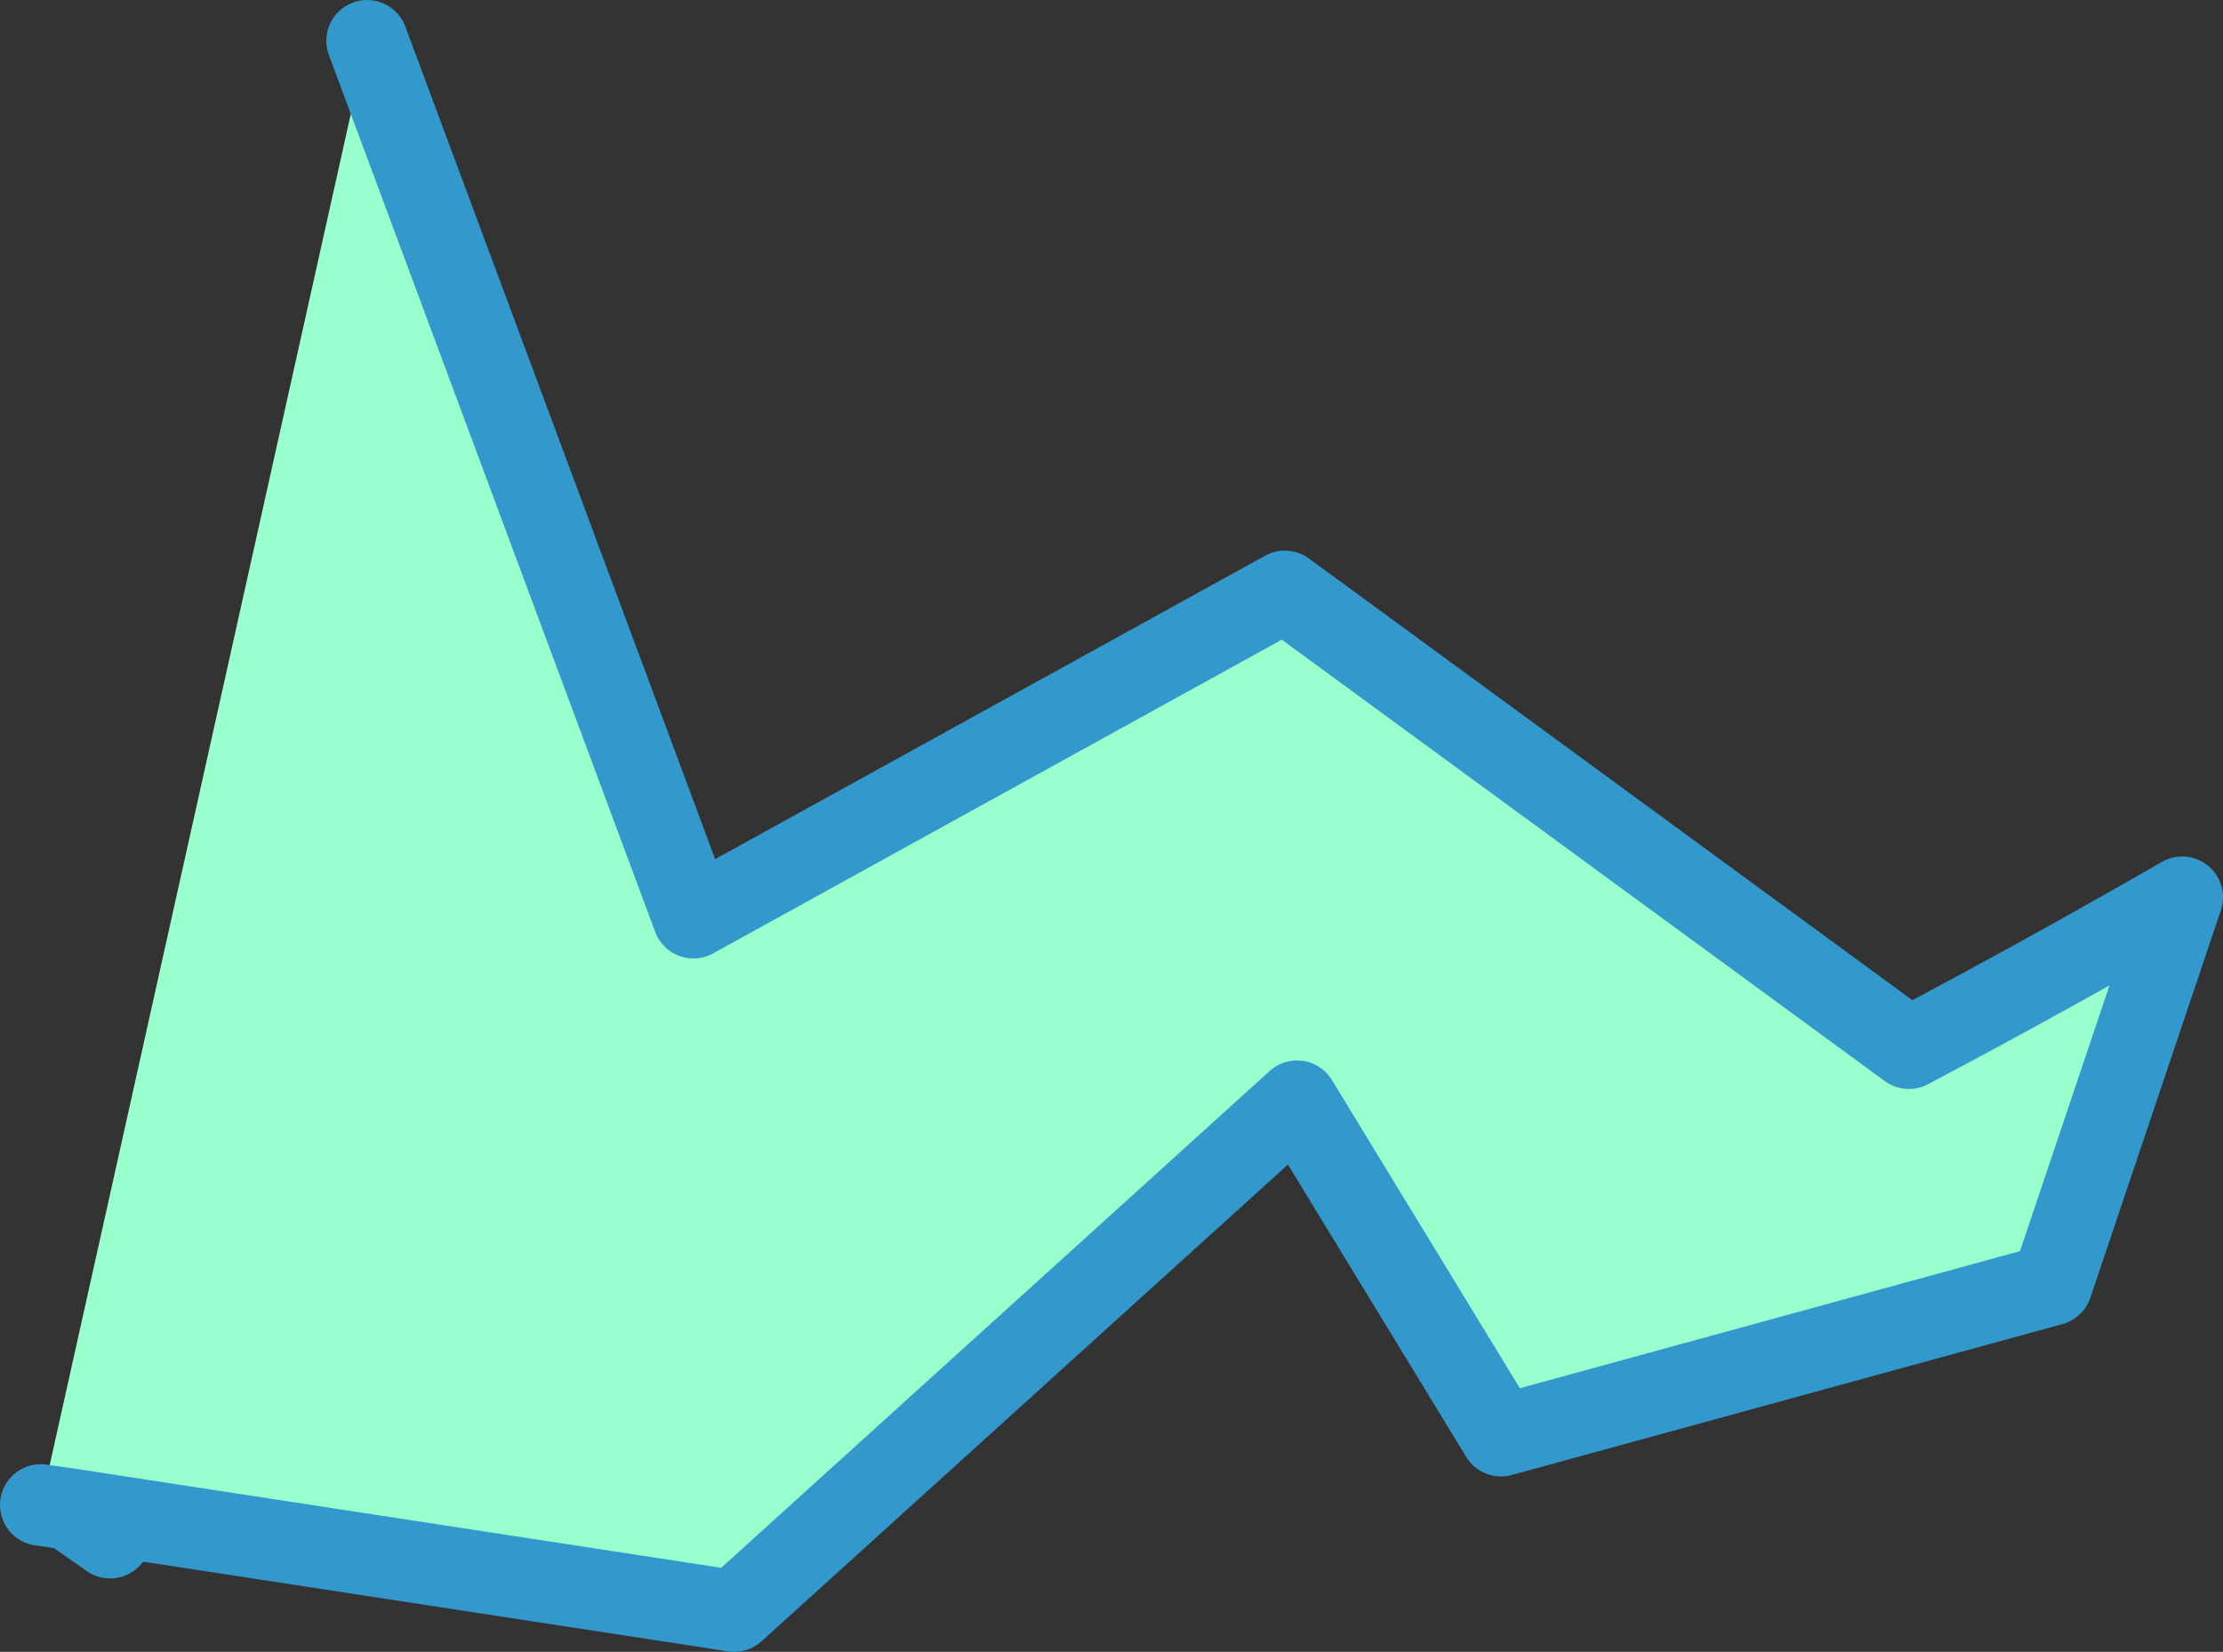
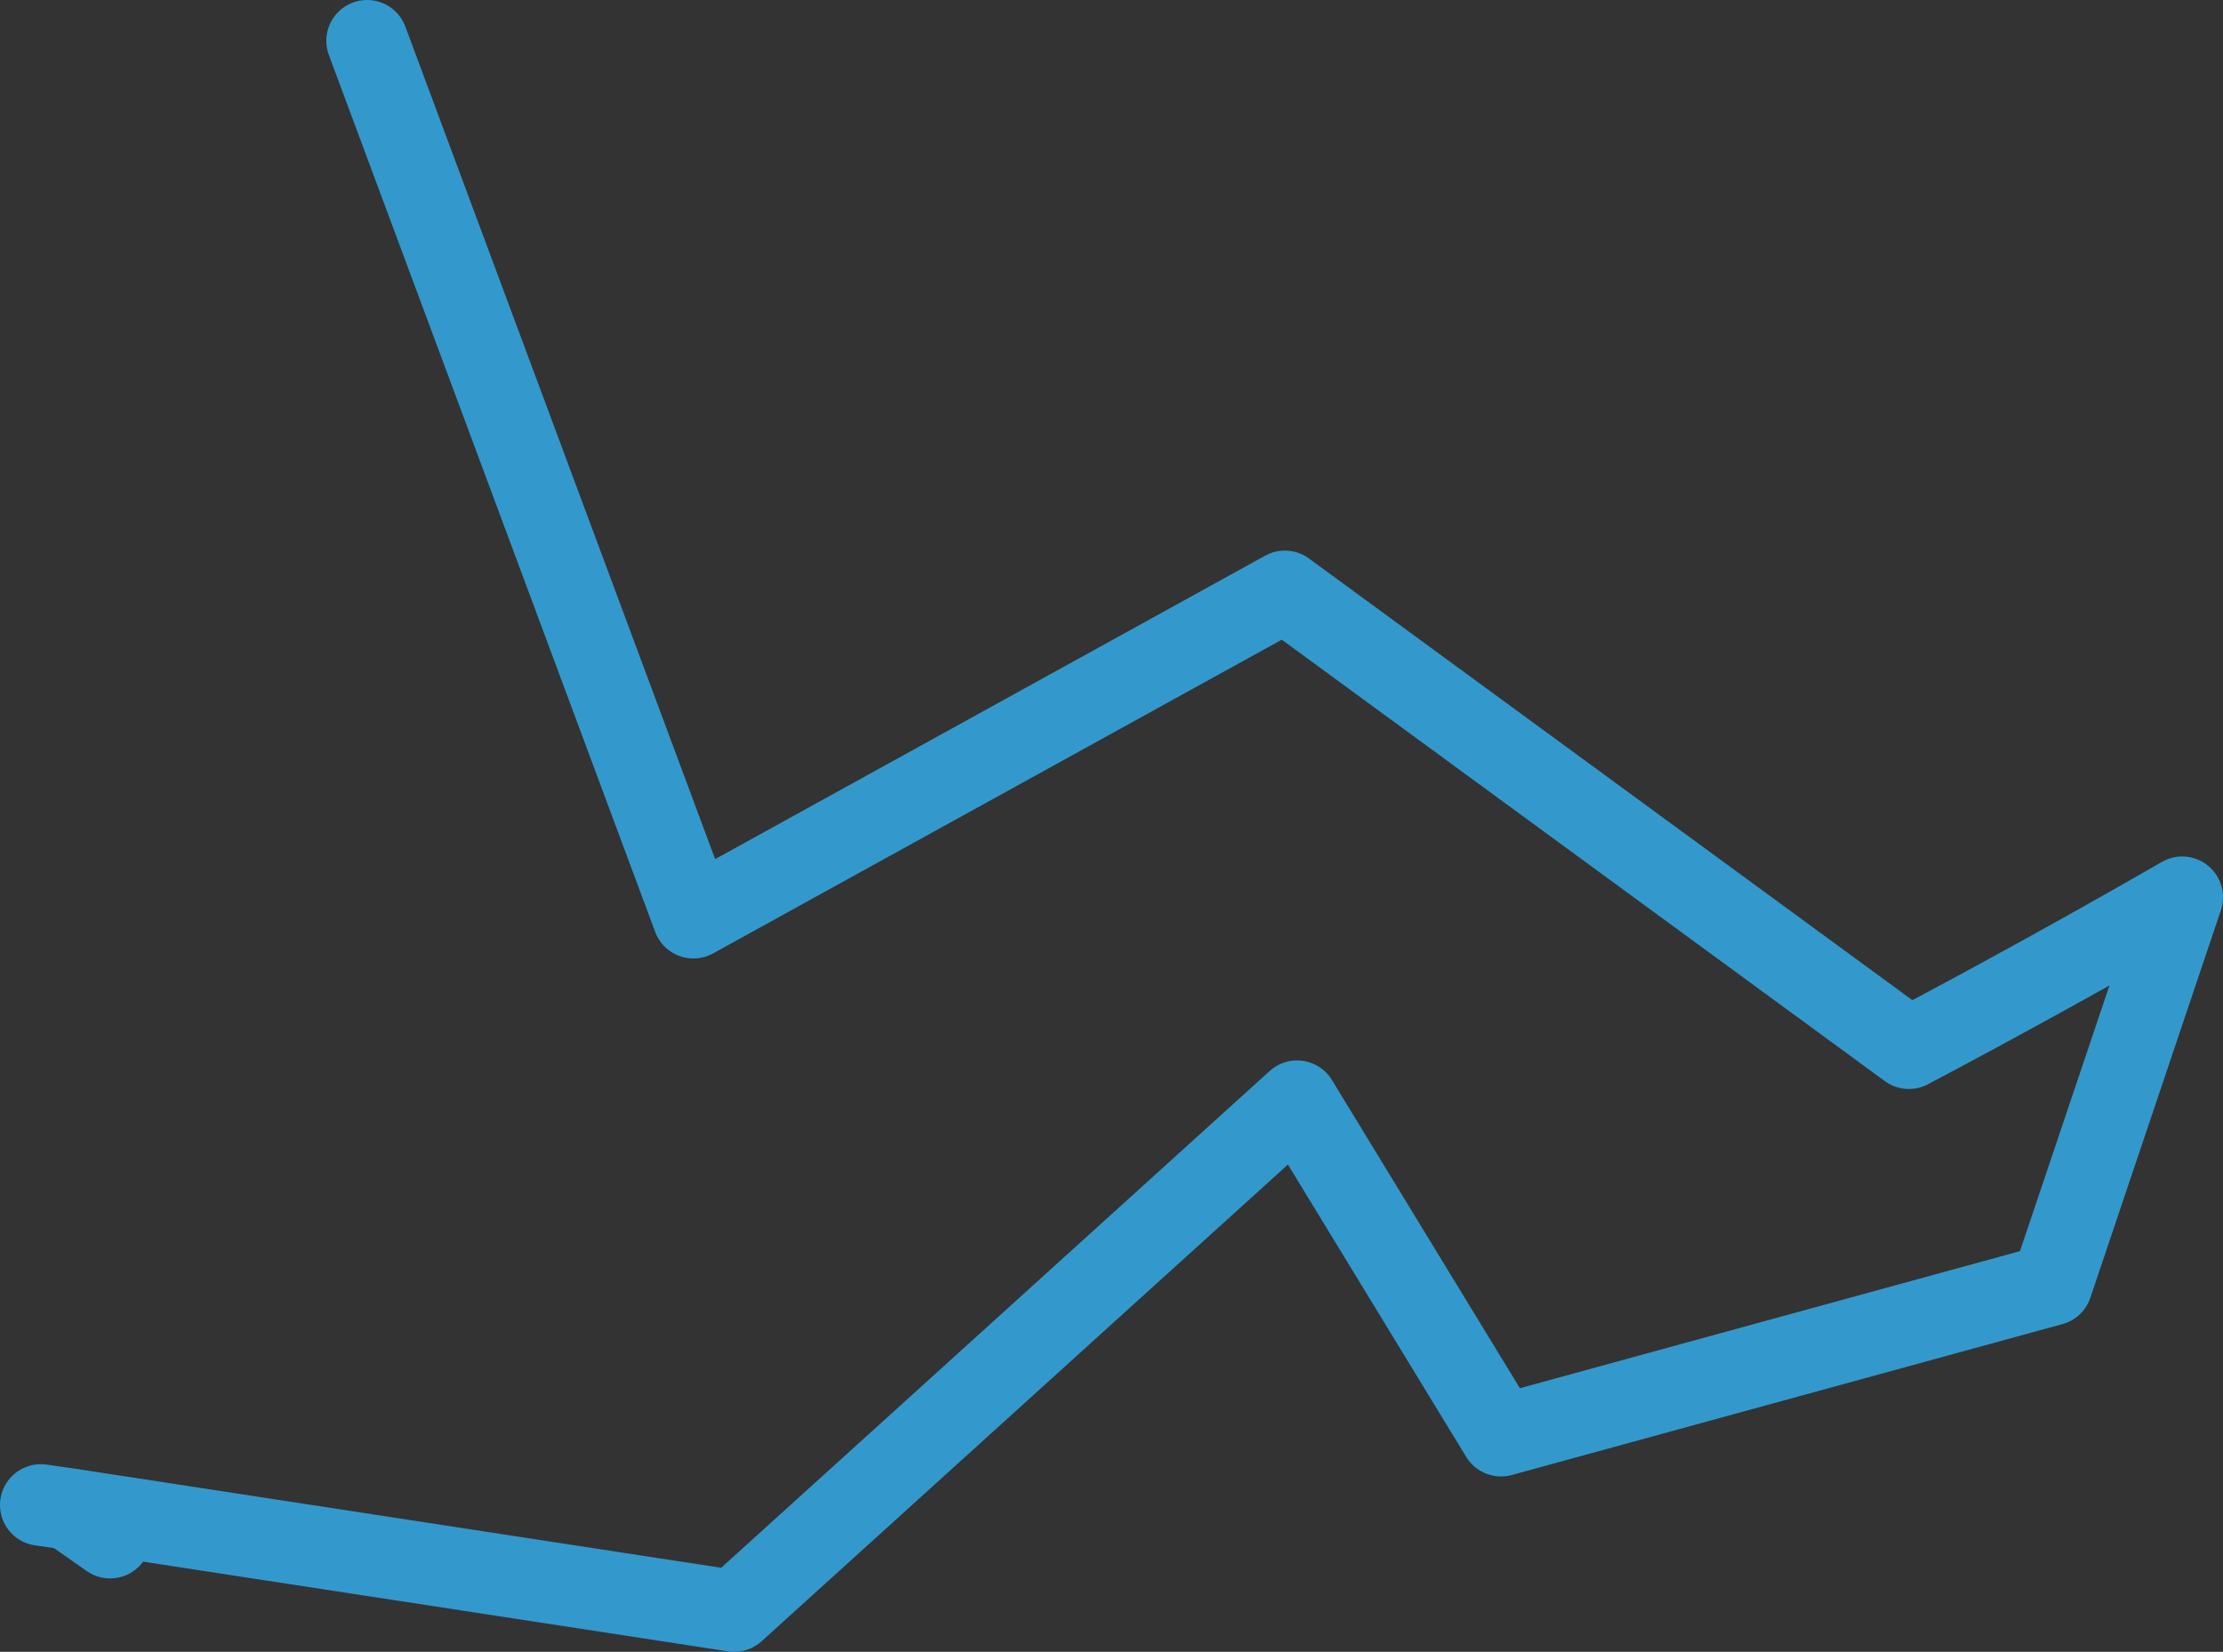
<svg xmlns="http://www.w3.org/2000/svg" height="20.25px" width="27.25px">
  <rect width="100%" height="100%" fill="#333333" stroke="none" />
  <g transform="matrix(1.0, 0.0, 0.0, 1.0, -5.35, 5.15)">
-     <path d="M9.85 -4.65 L13.85 6.1 21.1 2.1 28.75 7.7 Q30.45 6.8 32.1 5.85 L30.5 10.6 23.75 12.45 21.25 8.35 14.35 14.6 6.2 13.35 5.85 13.3 9.85 -4.65" fill="#99ffcc" fill-rule="evenodd" stroke="none" />
    <path d="M5.85 13.3 L6.2 13.35 14.35 14.6 21.25 8.35 23.75 12.45 30.5 10.6 32.1 5.85 Q30.45 6.8 28.75 7.7 L21.1 2.1 13.85 6.1 9.85 -4.65 M6.2 13.35 L6.7 13.7" fill="none" stroke="#3399cc" stroke-linecap="round" stroke-linejoin="round" stroke-width="1.0" />
  </g>
</svg>